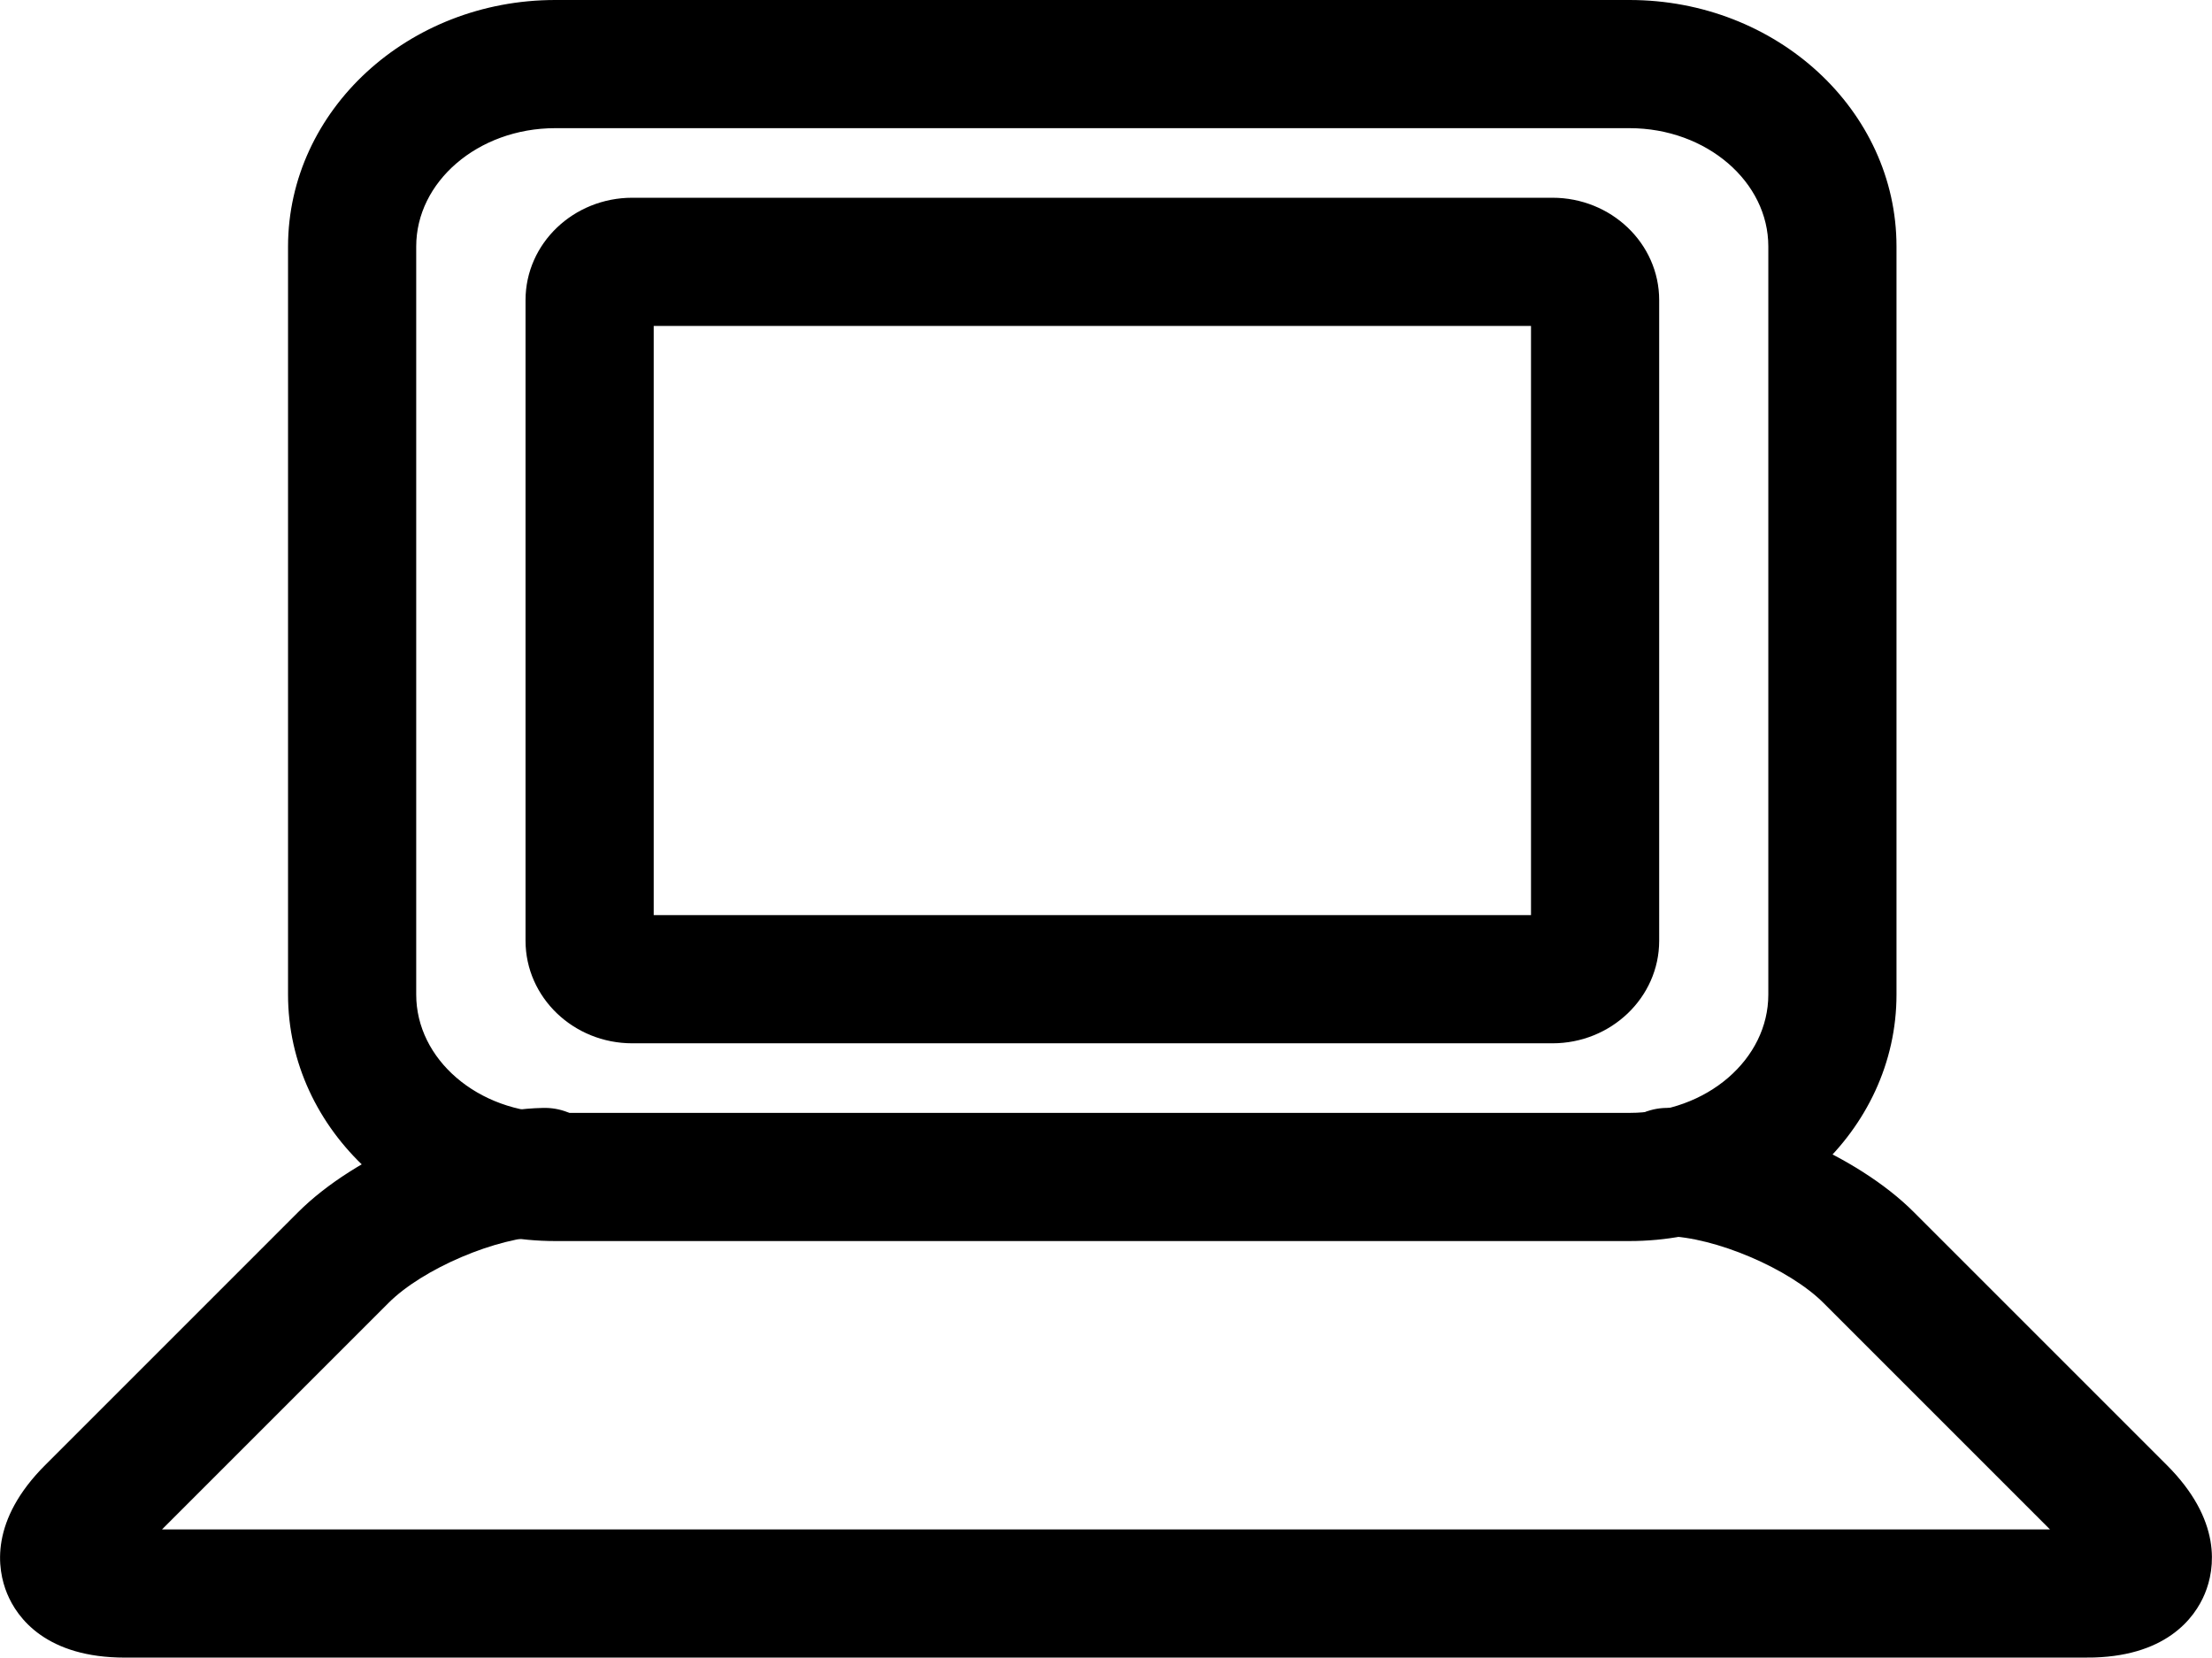
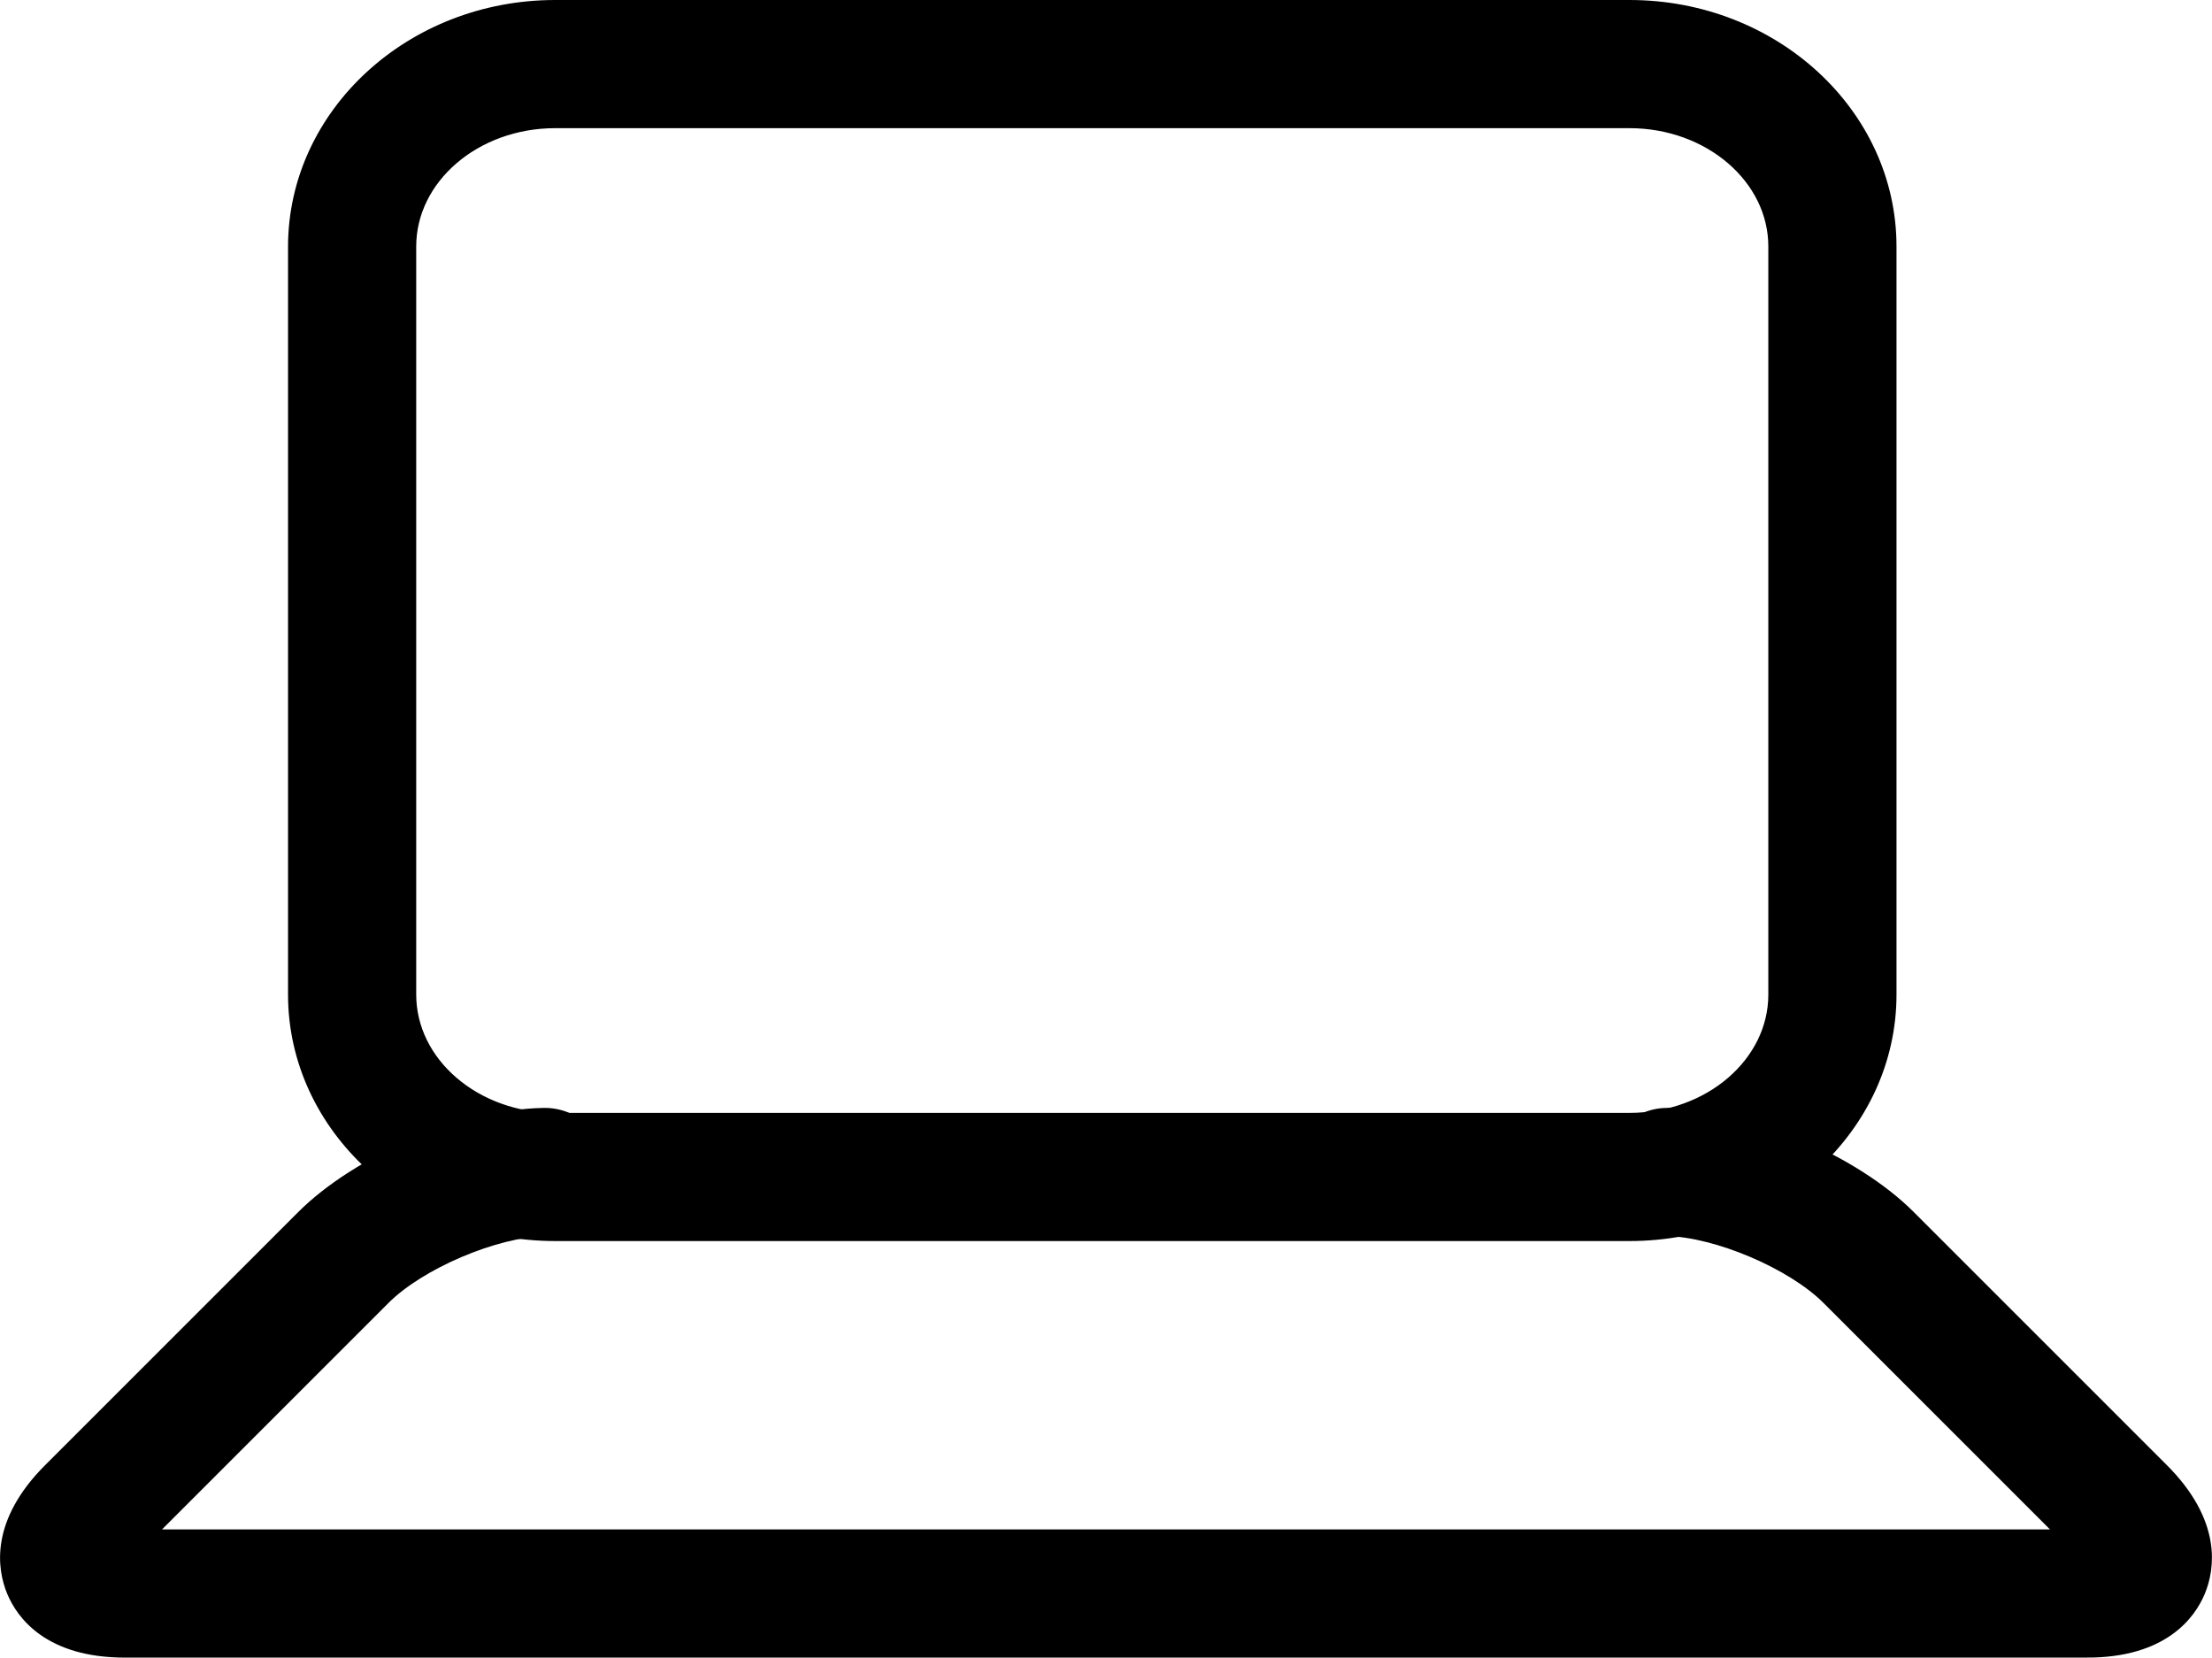
<svg xmlns="http://www.w3.org/2000/svg" id="Capa_2" viewBox="0 0 120.8 90.53">
  <defs>
    <style>.cls-1{fill:#000000;stroke:#000000;stroke-miterlimit:10;}</style>
  </defs>
  <g id="Layer_1">
    <path class="cls-1" d="M88.99,67.28H30.32c-7.77,0-14.09-5.82-14.09-12.96V13.46C16.24,6.31,22.56,.5,30.32,.5h58.67c7.77,0,14.08,5.81,14.08,12.96V54.32c0,7.15-6.32,12.96-14.08,12.96ZM30.32,6.5c-4.46,0-8.09,3.12-8.09,6.96V54.32c0,3.84,3.63,6.96,8.09,6.96h58.67c4.46,0,8.08-3.12,8.08-6.96V13.46c0-3.84-3.63-6.96-8.08-6.96H30.32Z" />
-     <path class="cls-1" d="M84.78,56.48H34.53c-2.94,0-5.33-2.29-5.33-5.1V16.39c0-2.81,2.39-5.09,5.33-5.09h50.25c2.94,0,5.33,2.28,5.33,5.09V51.38c0,2.81-2.39,5.1-5.33,5.1Zm-49.58-6h48.91V17.3H35.2V50.48Z" />
    <path class="cls-1" d="M113.98,90.03H6.82c-4.05,0-5.48-2-5.97-3.19-.49-1.19-.89-3.61,1.97-6.47l13.81-13.81c3.02-3.02,8.74-5.46,13.01-5.55,1.67-.06,3.03,1.28,3.06,2.94,.03,1.66-1.28,3.03-2.94,3.06-2.77,.06-6.93,1.83-8.89,3.79l-13.23,13.23H113.16l-13.23-13.23c-1.96-1.96-6.12-3.73-8.89-3.79-1.66-.03-2.97-1.4-2.94-3.06,.03-1.66,1.41-3,3.06-2.94,4.27,.09,9.99,2.52,13.01,5.55l13.81,13.81c2.86,2.86,2.46,5.28,1.97,6.47-.49,1.19-1.92,3.19-5.97,3.19Z" />
  </g>
</svg>